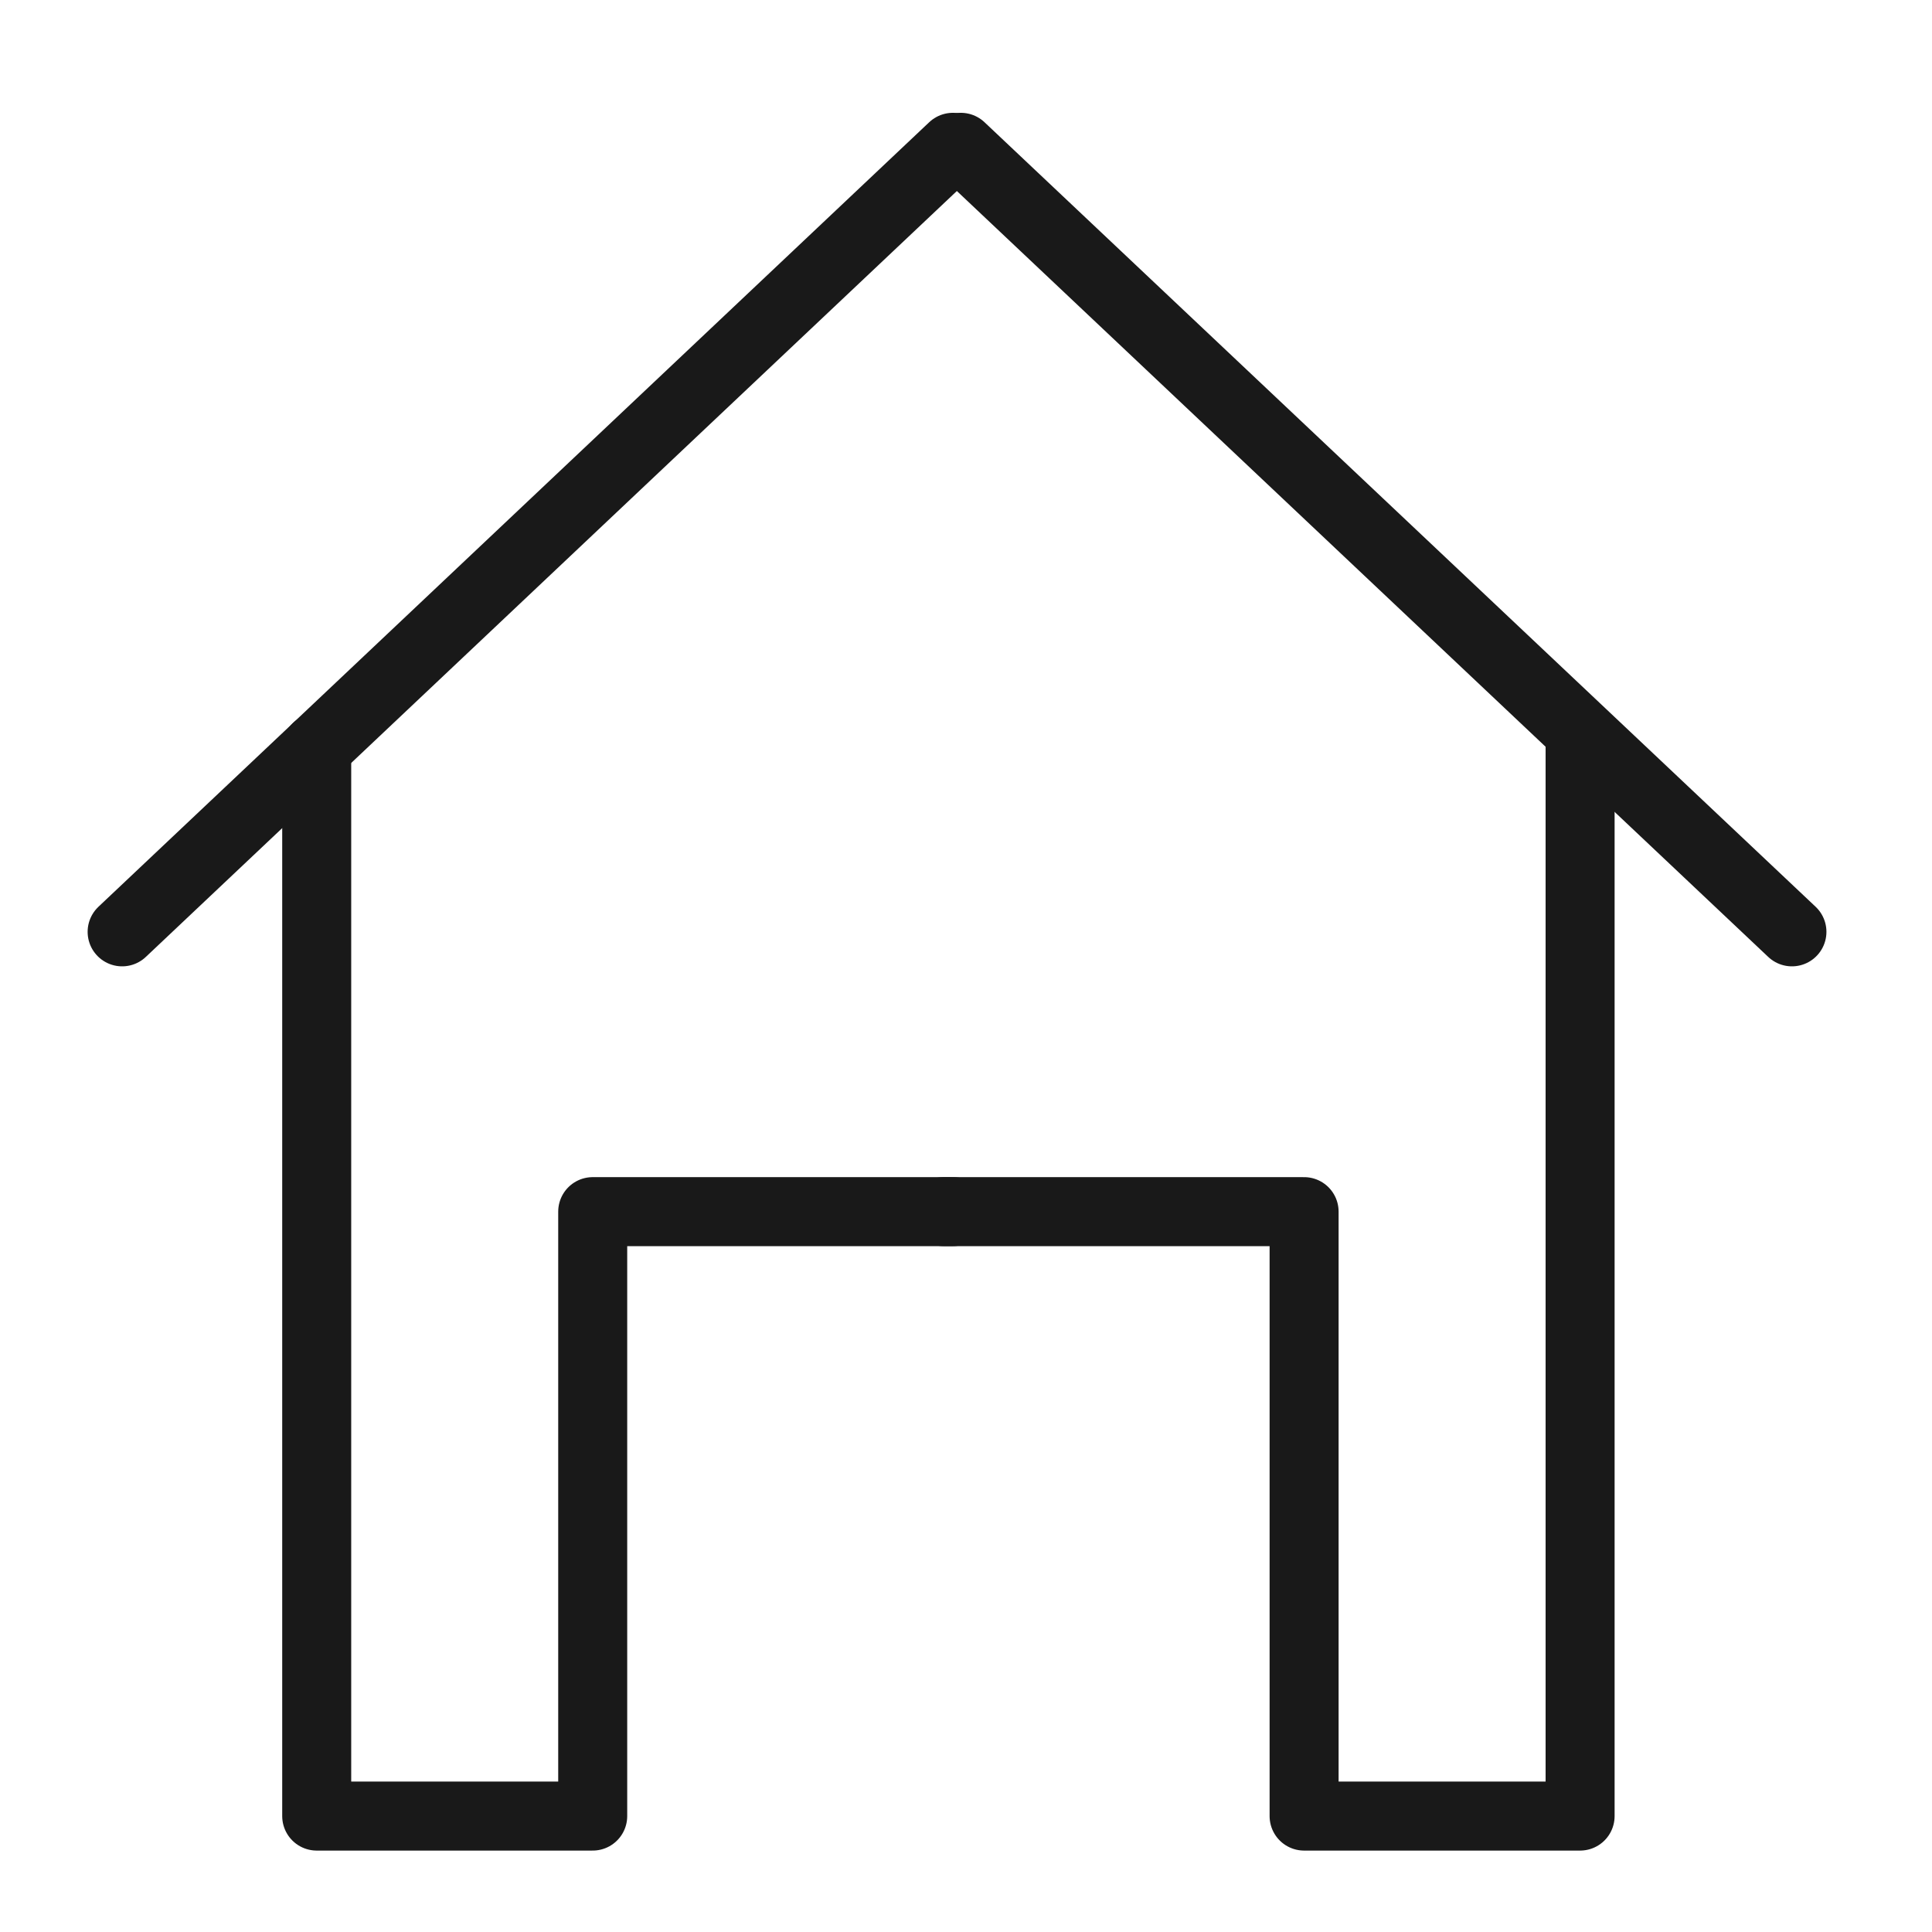
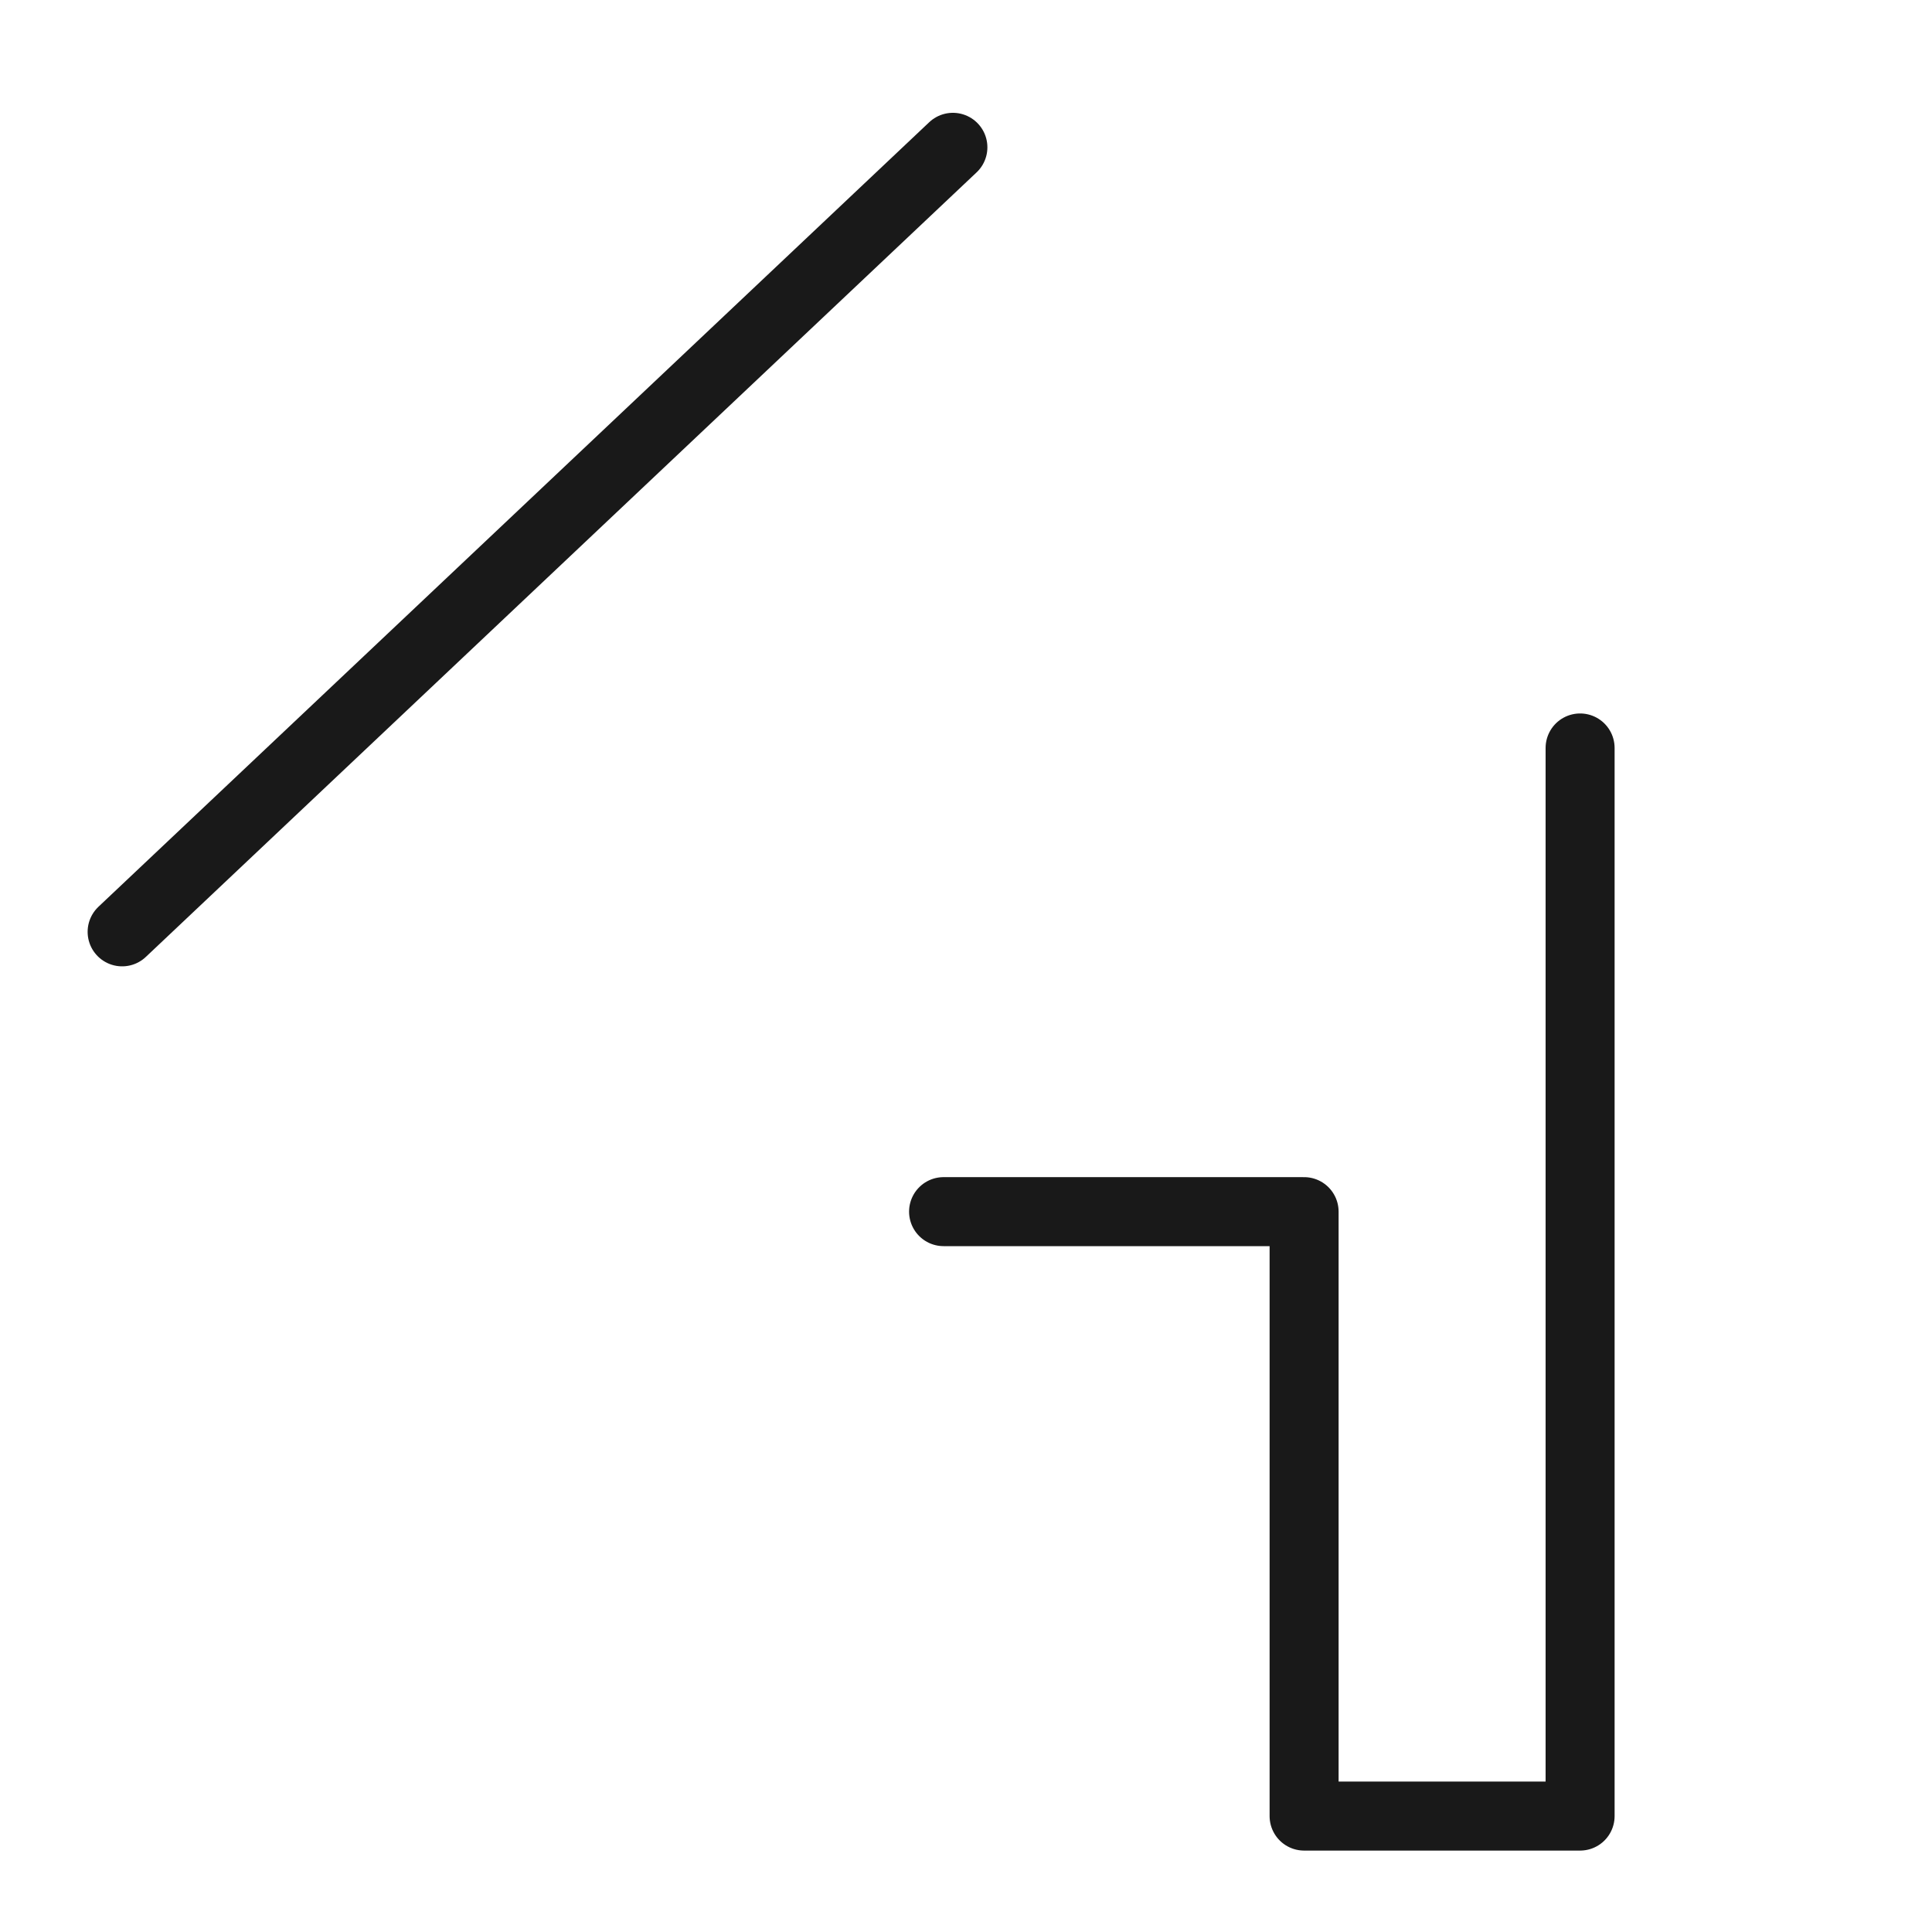
<svg xmlns="http://www.w3.org/2000/svg" id="Ebene_1" data-name="Ebene 1" viewBox="0 0 56 56">
  <defs>
    <style>
      .cls-1 {
        fill: none;
        stroke: #191919;
        stroke-linecap: round;
        stroke-linejoin: round;
        stroke-width: 2px;
      }
    </style>
  </defs>
  <line class="cls-1" x1="3.54" y1="27.01" x2="27.62" y2="4.27" />
-   <line class="cls-1" x1="51.94" y1="27.01" x2="27.85" y2="4.27" />
-   <polyline class="cls-1" points="9.18 21.68 9.18 52.64 17.18 52.64 17.18 35.12 27.62 35.12" />
  <polyline class="cls-1" points="45.8 21.68 45.8 52.64 37.8 52.64 37.8 35.12 27.35 35.12" />
</svg>